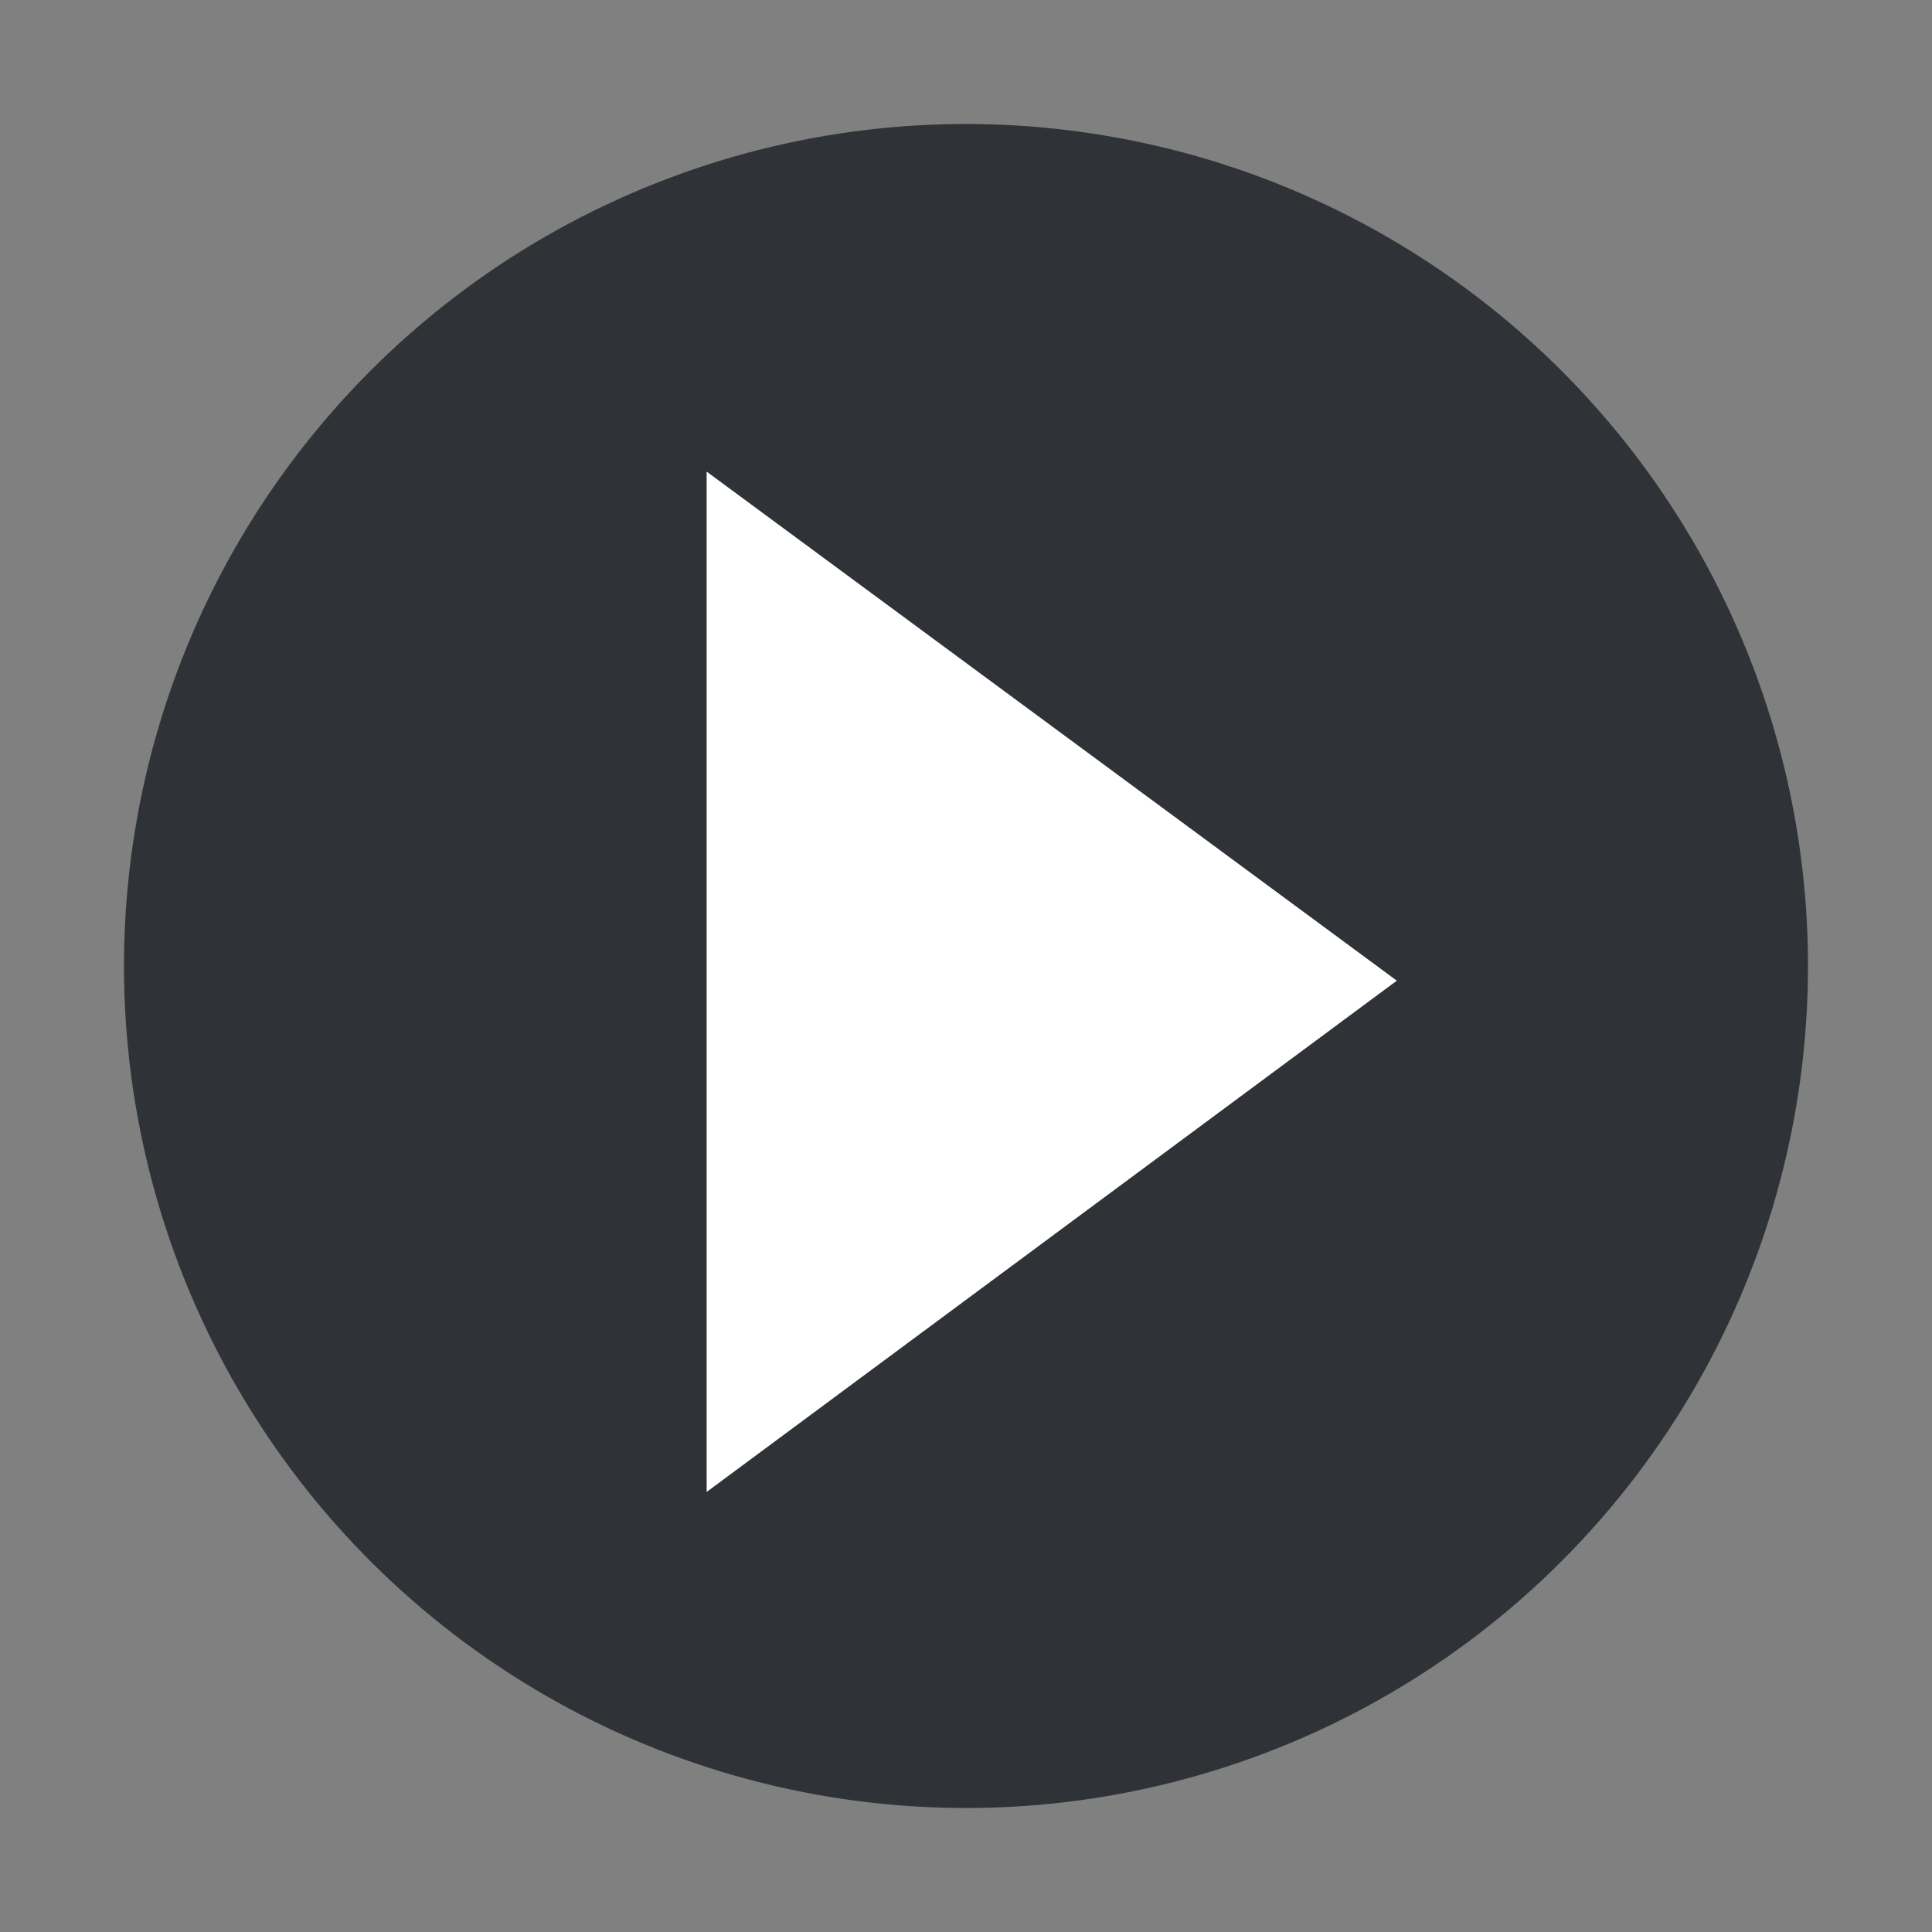
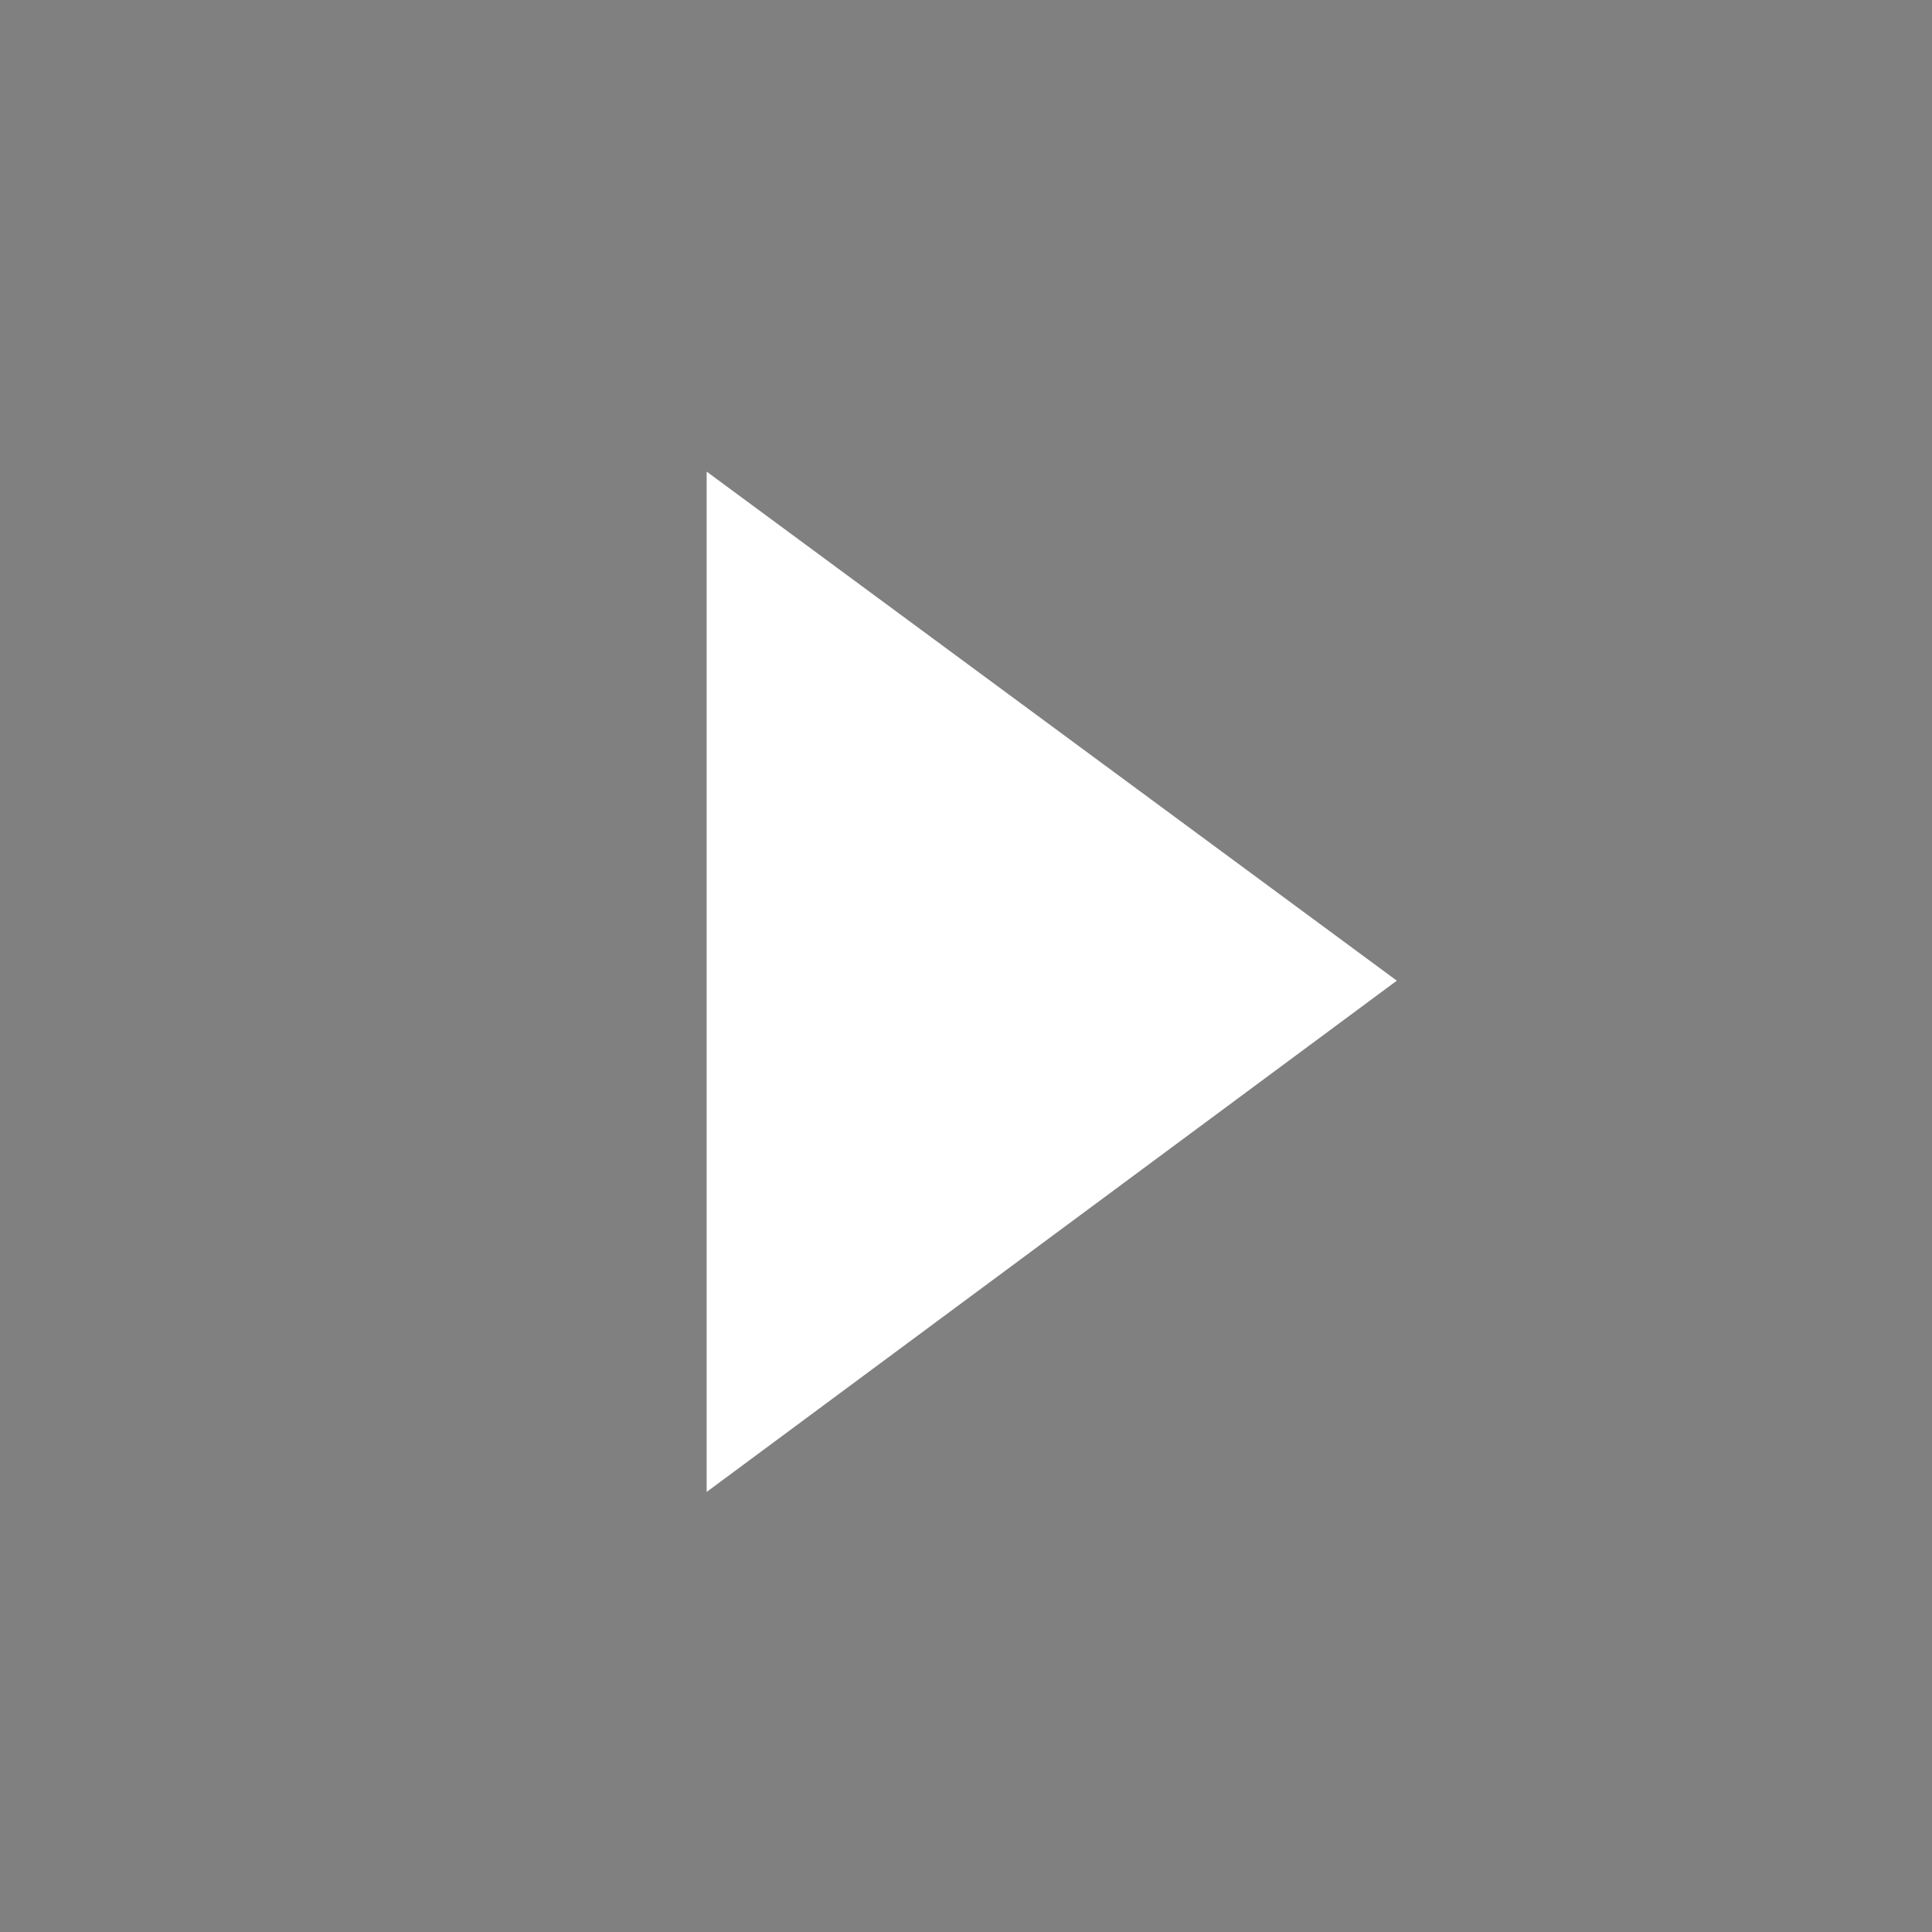
<svg xmlns="http://www.w3.org/2000/svg" width="20.27" height="20.27" viewBox="0 0 20.27 20.27">
  <rect x="0" y="0" width="20.27" height="20.27" fill="#808080" stroke="none" />
  <g id="グループ_329" data-name="グループ 329" transform="translate(-413.234 -502.018)">
    <g id="グループ_196" data-name="グループ 196" transform="translate(413.234 502.018)">
-       <ellipse id="楕円形_23" data-name="楕円形 23" cx="8.834" cy="8.834" rx="8.834" ry="8.834" transform="translate(0 17.44) rotate(-80.783)" fill="#2f3337" />
-     </g>
+       </g>
    <g id="グループ_199" data-name="グループ 199" transform="translate(420.648 506.968)">
-       <path id="パス_2129" data-name="パス 2129" d="M111.515,139.4l7.241,5.341-7.241,5.364Z" transform="translate(-111.515 -139.402)" fill="#fff" />
+       <path id="パス_2129" data-name="パス 2129" d="M111.515,139.4l7.241,5.341-7.241,5.364" transform="translate(-111.515 -139.402)" fill="#fff" />
    </g>
  </g>
</svg>